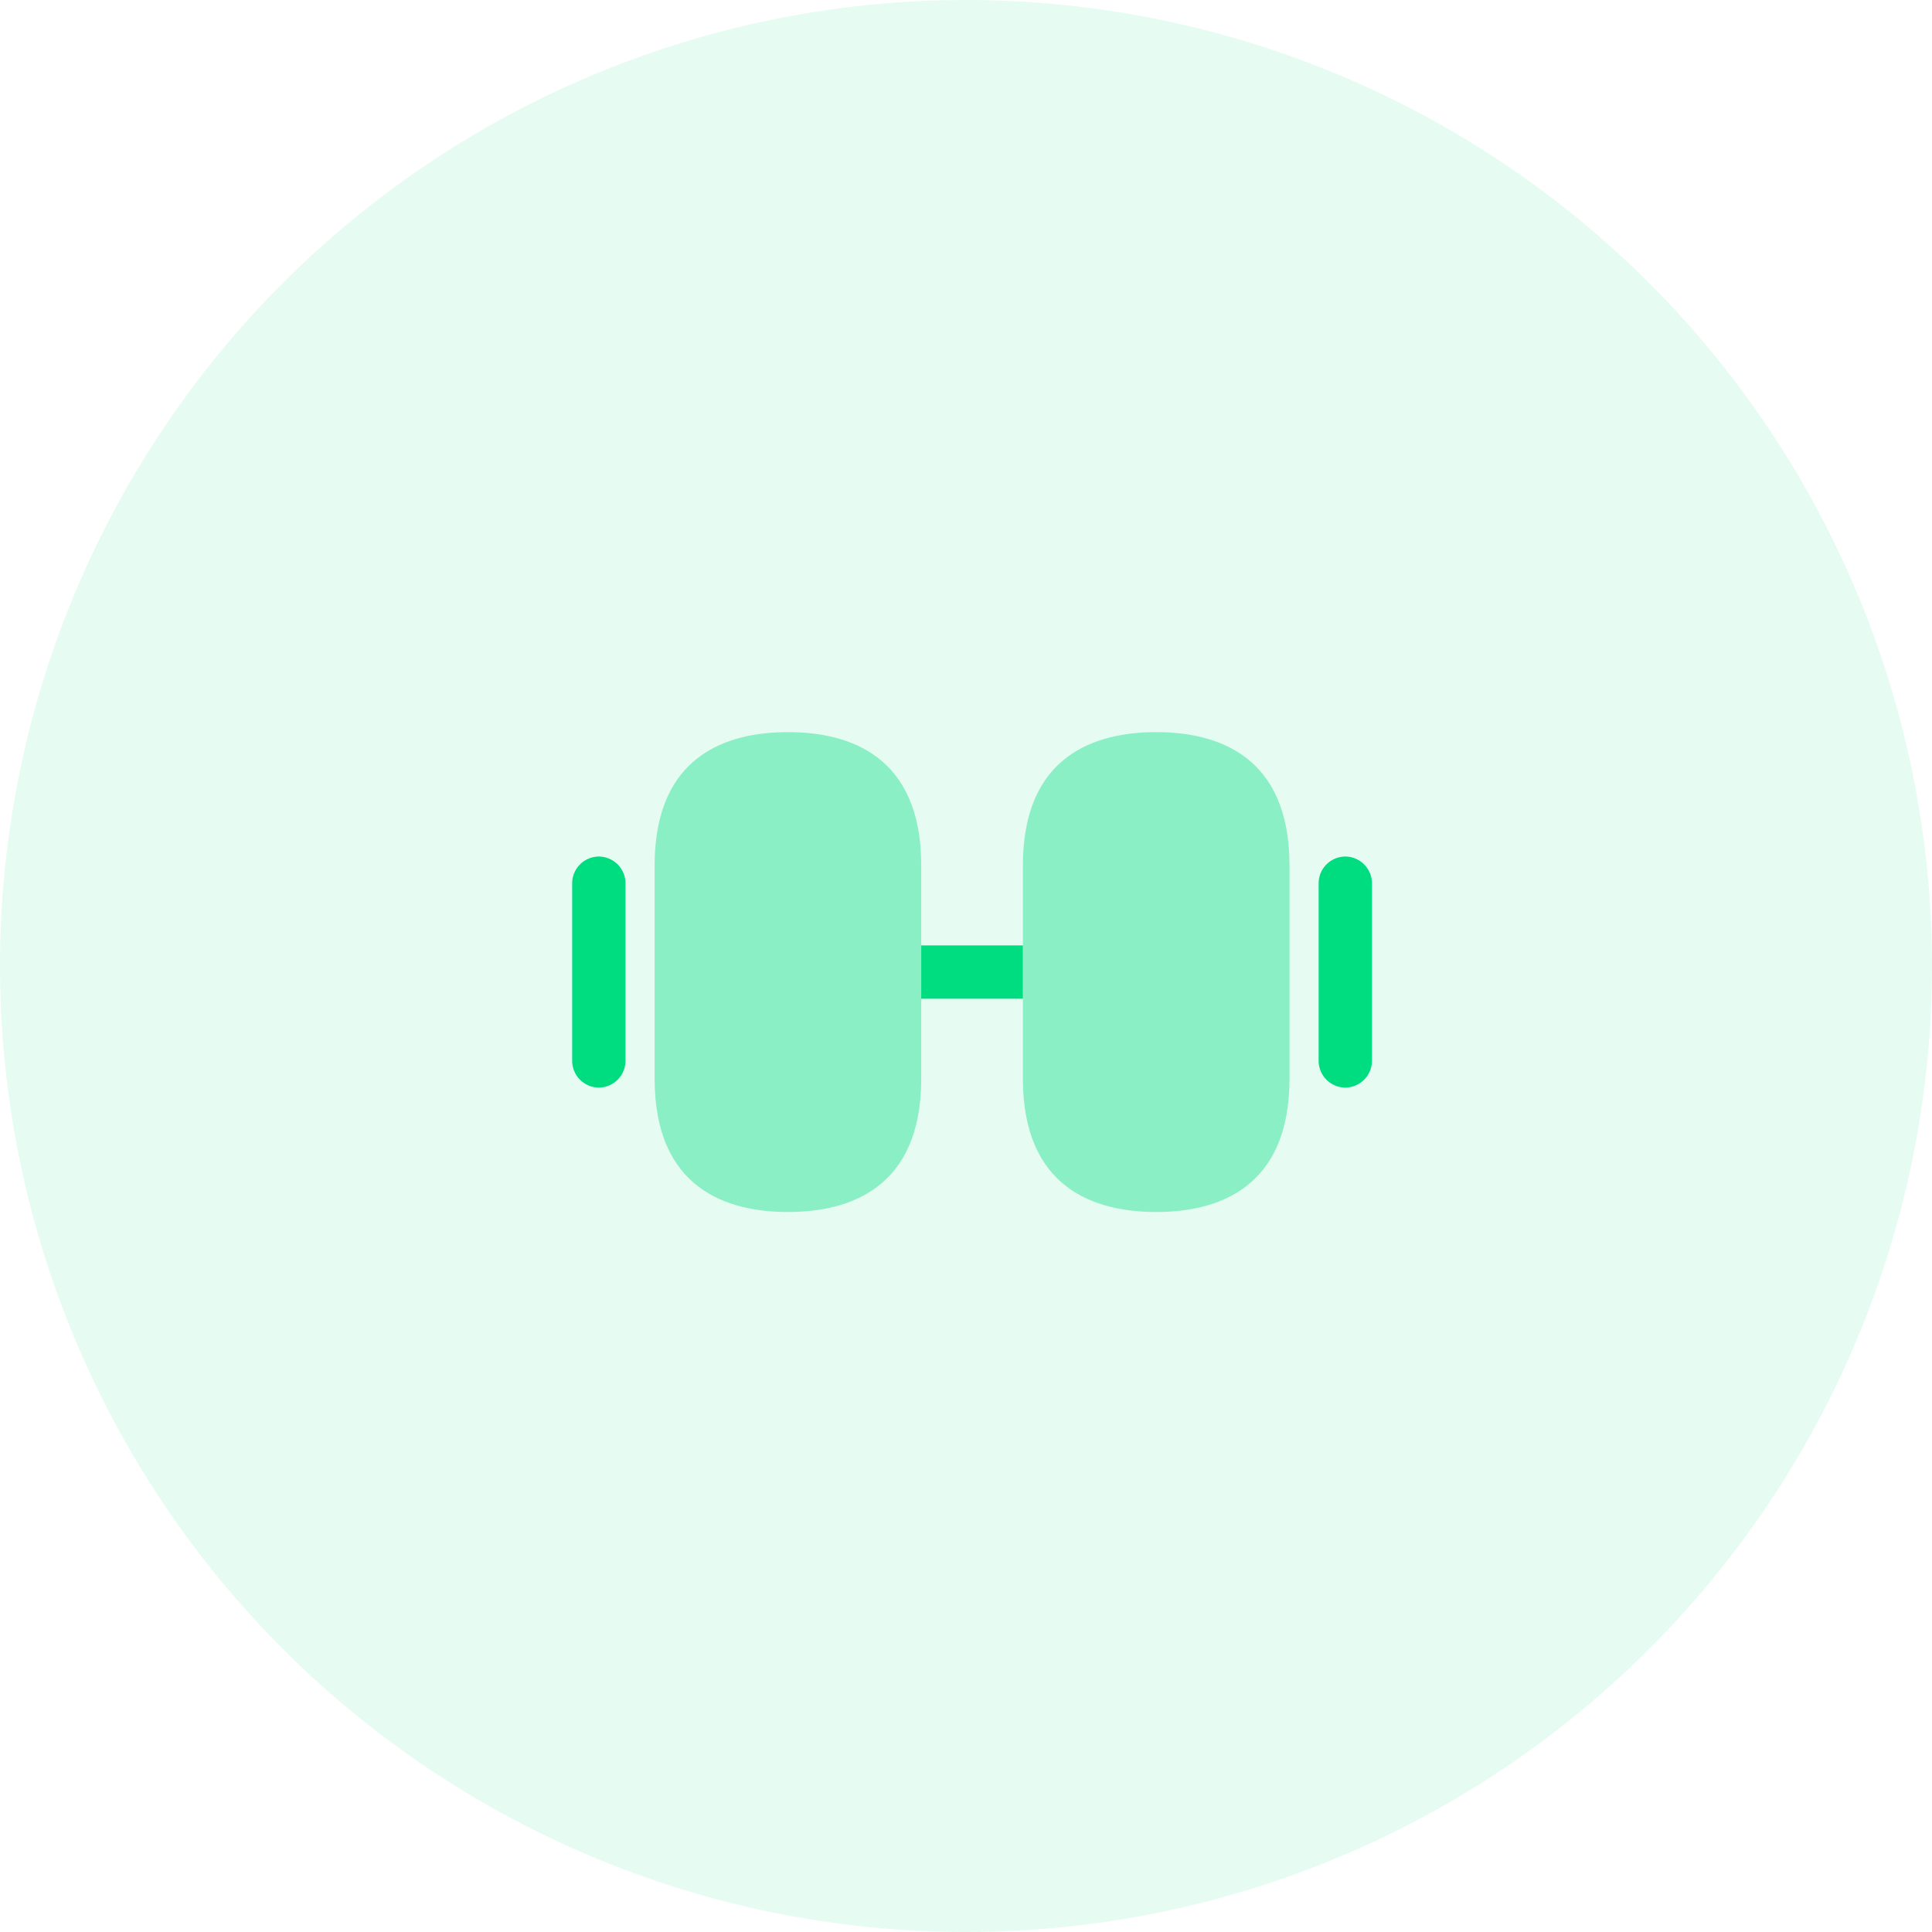
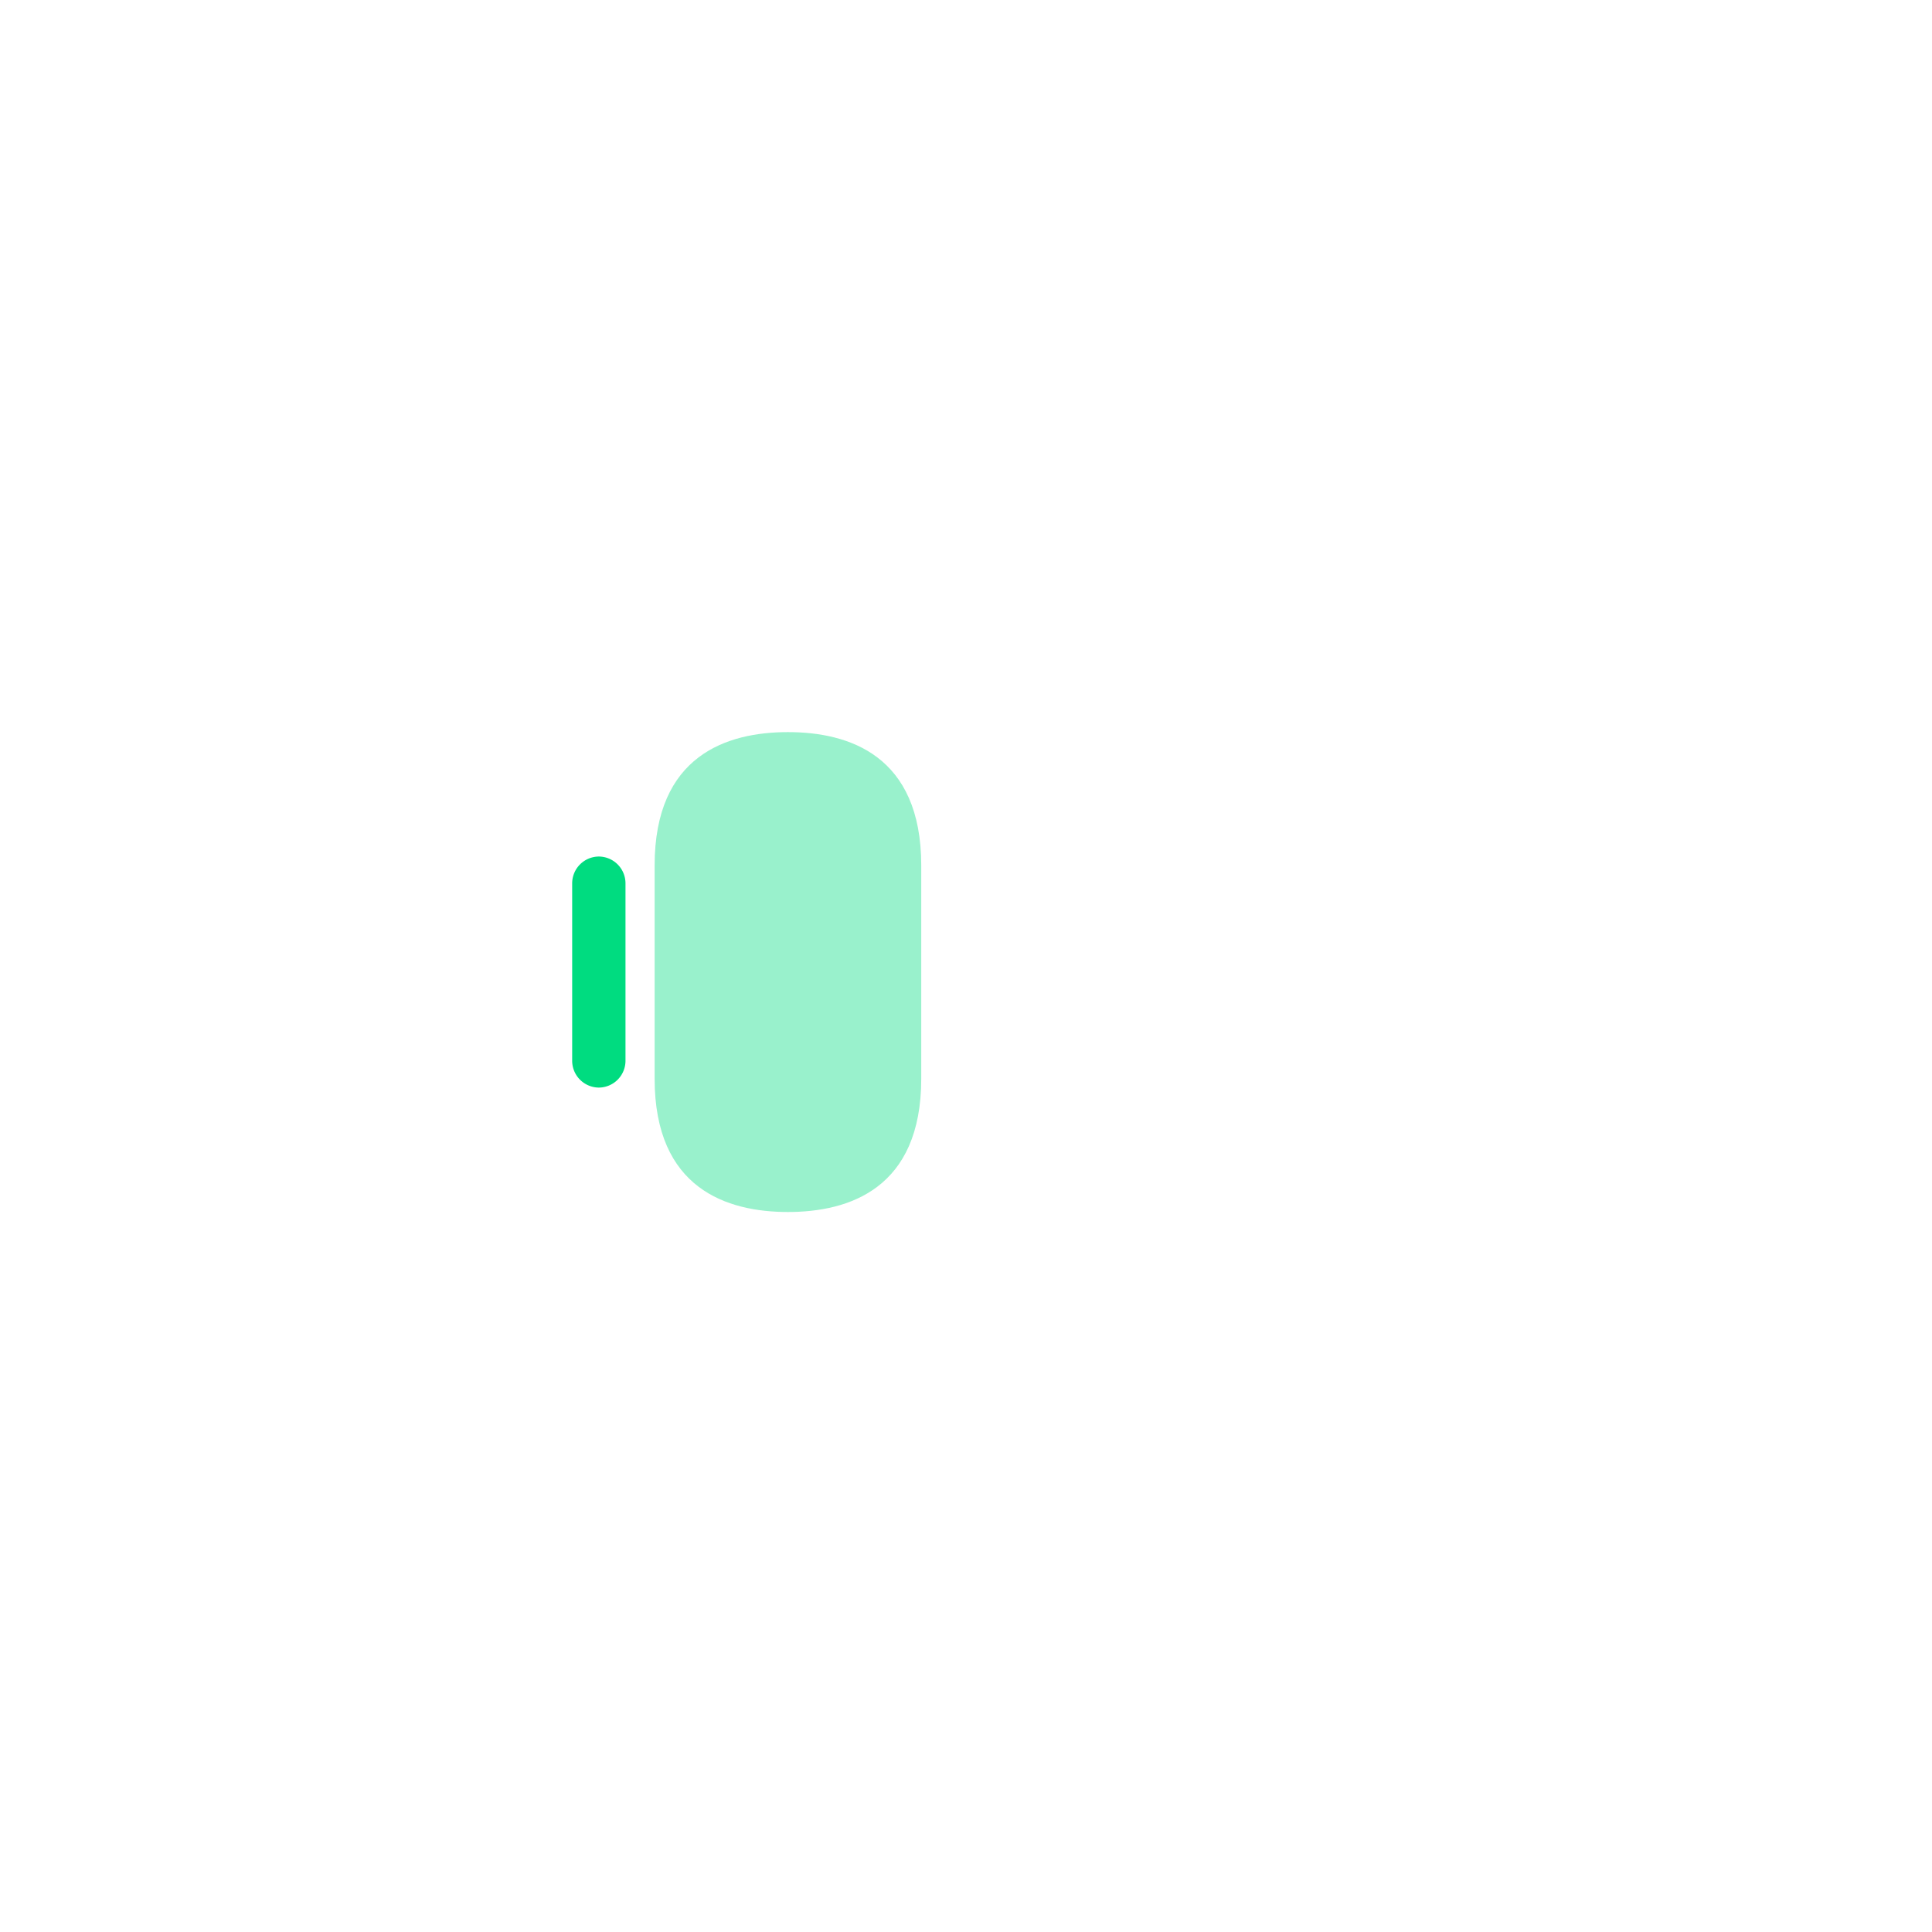
<svg xmlns="http://www.w3.org/2000/svg" width="85" height="85" viewBox="0 0 85 85">
  <g id="about_3" transform="translate(-1014 -1060)">
-     <path id="Path_7577" data-name="Path 7577" d="M42.5,0A42.5,42.5,0,1,1,0,42.5,42.5,42.5,0,0,1,42.5,0Z" transform="translate(1014 1060)" fill="rgba(0,220,128,0.1)" />
+     <path id="Path_7577" data-name="Path 7577" d="M42.5,0Z" transform="translate(1014 1060)" fill="rgba(0,220,128,0.1)" />
    <g id="vuesax_bulk_weight" data-name="vuesax/bulk/weight" transform="translate(546 576)">
      <g id="weight" transform="translate(492 508)">
-         <path id="Vector" d="M5.865,0C3.19,0,0,1.017,0,5.865v9.383c0,4.848,3.19,5.865,5.865,5.865s5.865-1.017,5.865-5.865V5.865C11.729,1.017,8.539,0,5.865,0Z" transform="translate(21.003 8.21)" fill="#00dc80" opacity="0.4" />
        <path id="Vector-2" data-name="Vector" d="M5.865,0C3.19,0,0,1.017,0,5.865v9.383c0,4.848,3.19,5.865,5.865,5.865s5.865-1.017,5.865-5.865V5.865C11.729,1.017,8.539,0,5.865,0Z" transform="translate(4.801 8.21)" fill="#00dc80" opacity="0.4" />
-         <path id="Vector-3" data-name="Vector" d="M0,0H4.473V2.346H0Z" transform="translate(16.53 17.594)" fill="#00dc80" />
-         <path id="Vector-4" data-name="Vector" d="M1.173,10.165A1.181,1.181,0,0,1,0,8.992V1.173A1.181,1.181,0,0,1,1.173,0,1.181,1.181,0,0,1,2.346,1.173V8.992A1.181,1.181,0,0,1,1.173,10.165Z" transform="translate(34.014 13.684)" fill="#00dc80" />
        <path id="Vector-5" data-name="Vector" d="M1.173,10.165A1.181,1.181,0,0,1,0,8.992V1.173A1.181,1.181,0,0,1,1.173,0,1.181,1.181,0,0,1,2.346,1.173V8.992A1.181,1.181,0,0,1,1.173,10.165Z" transform="translate(1.173 13.684)" fill="#00dc80" />
-         <path id="Vector-6" data-name="Vector" d="M0,0H37.533V37.533H0Z" fill="none" opacity="0" />
      </g>
    </g>
  </g>
</svg>